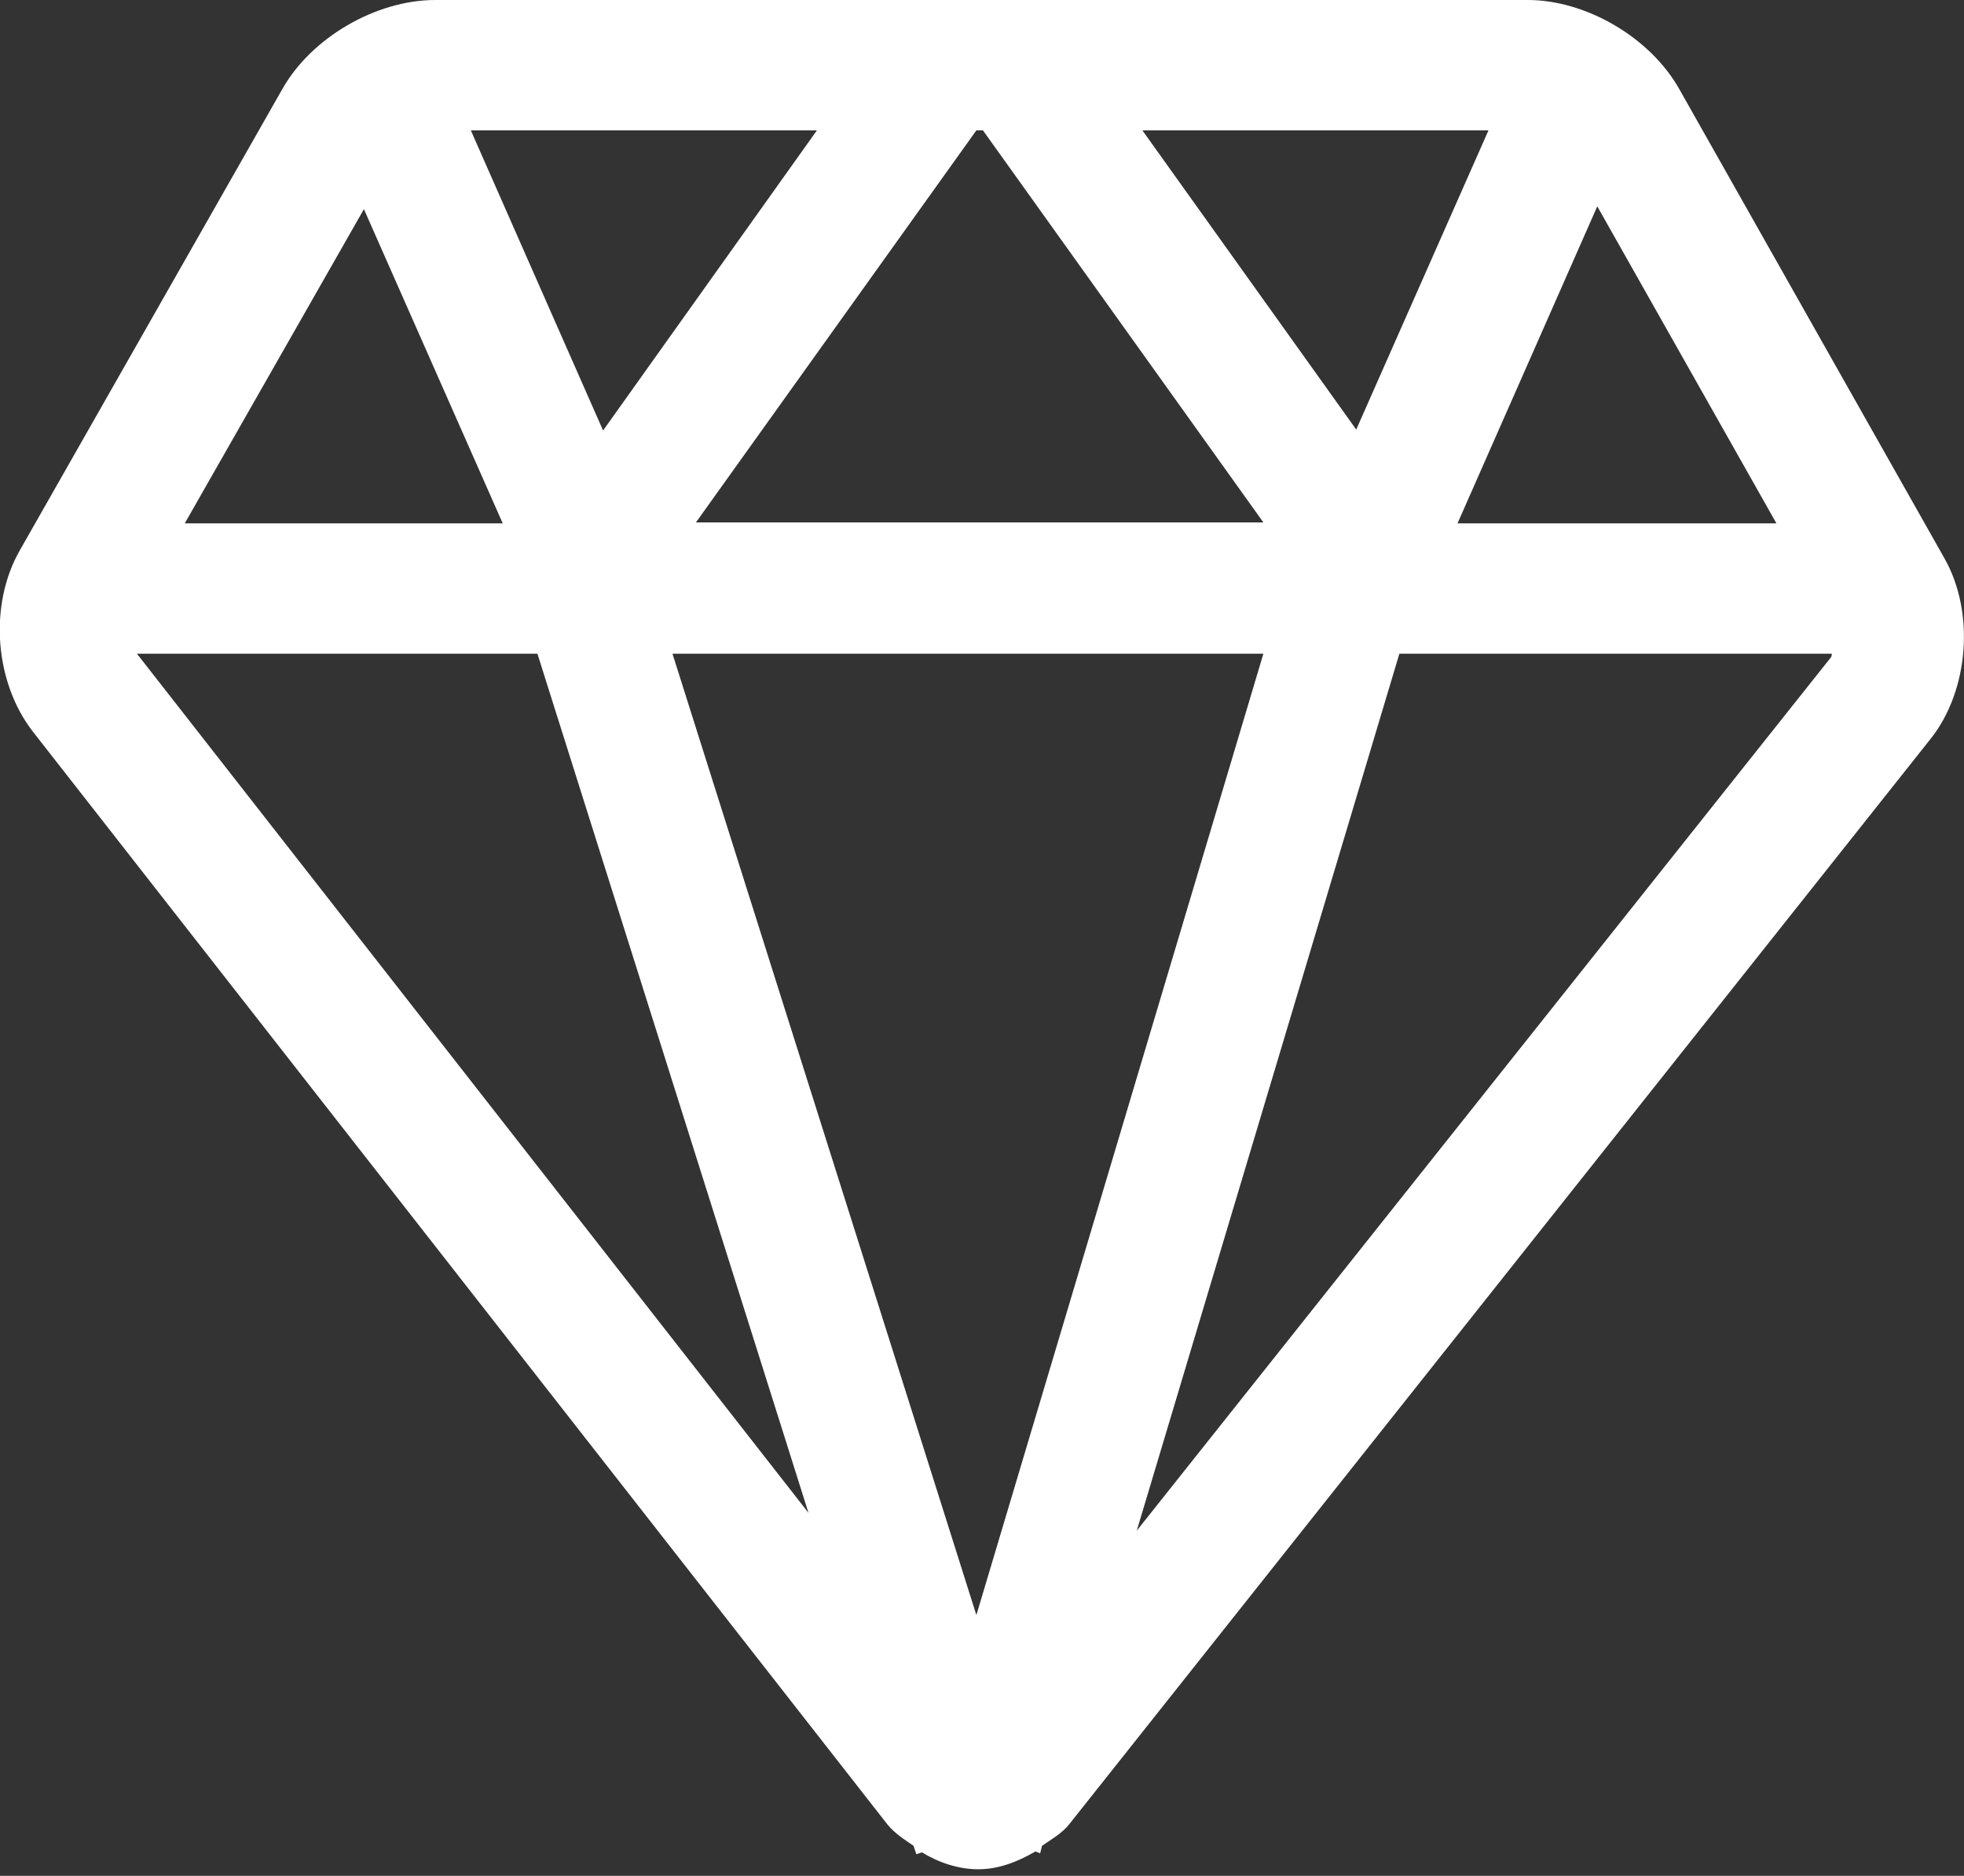
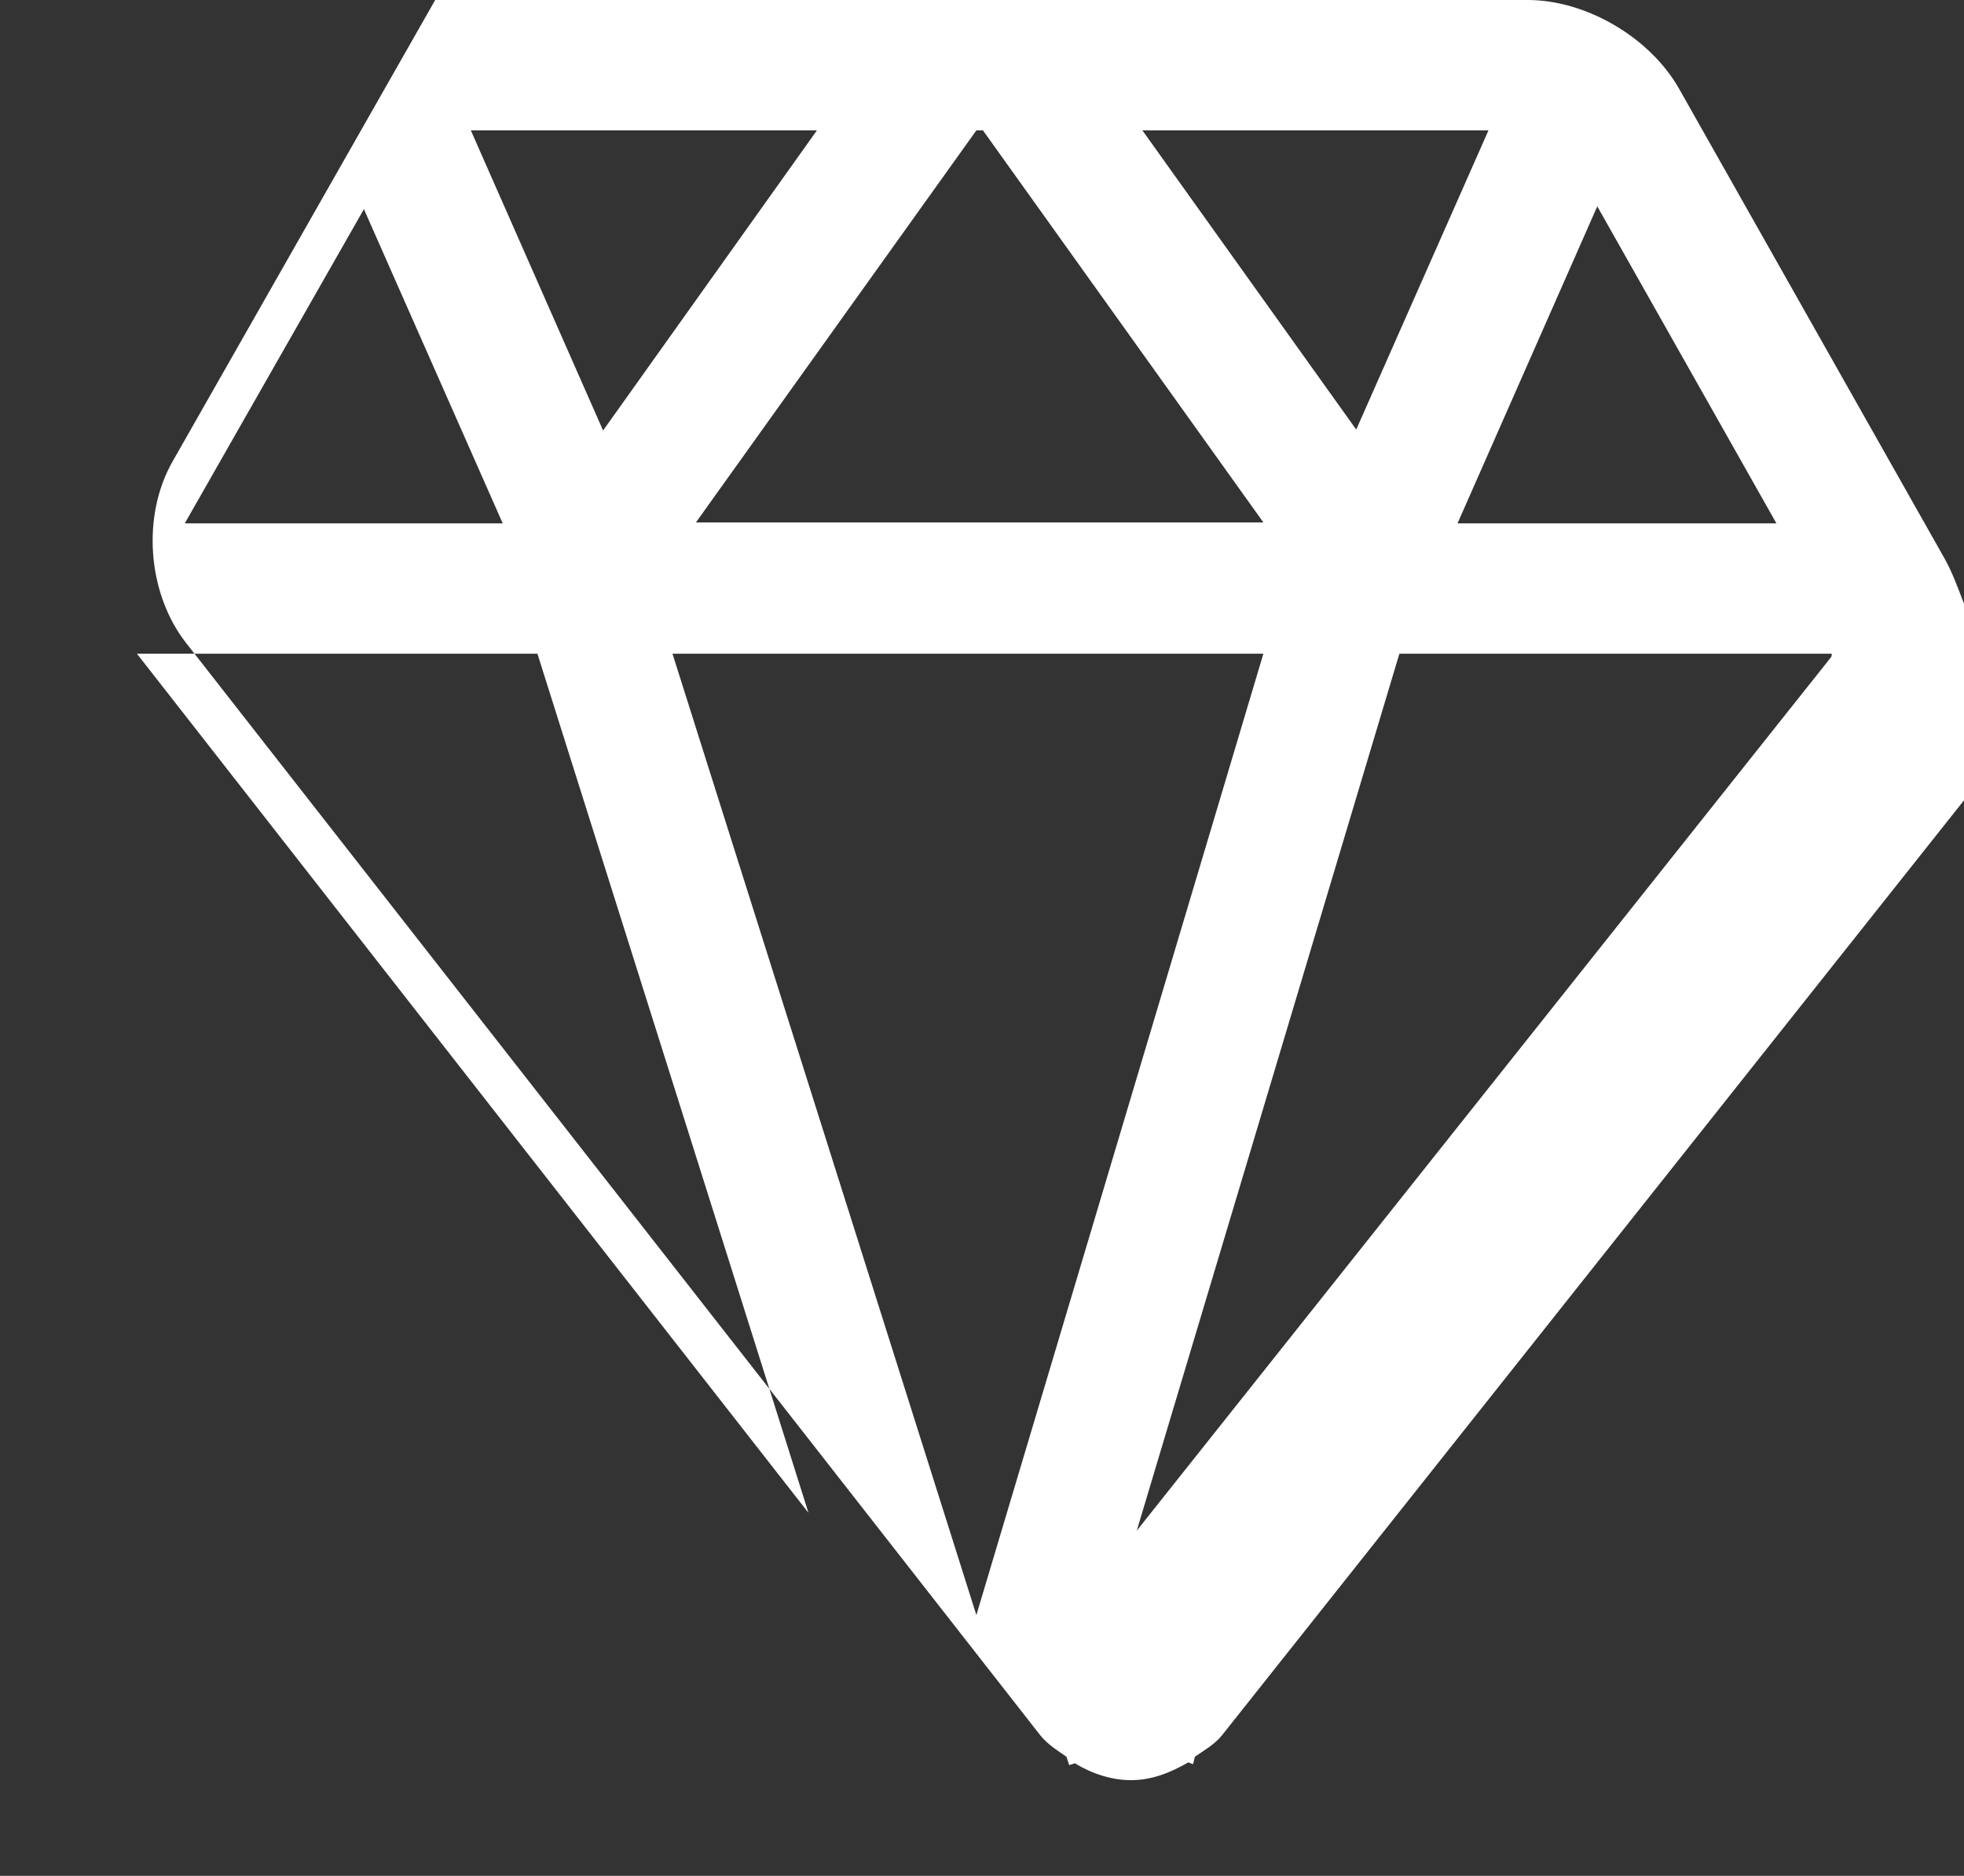
<svg xmlns="http://www.w3.org/2000/svg" version="1.1" id="图层_1" x="0px" y="0px" viewBox="0 0 209.4 200" style="enable-background:new 0 0 209.4 200;" xml:space="preserve">
  <rect x="0" y="0" width="209.4" height="200" fill="#333333" stroke="none" />
  <style type="text/css">
	.st0{fill:#FFFFFF;}
</style>
-   <path class="st0" d="M121.2,163.2l28-93.5h46.1c0,0.1,0,0.3-0.1,0.4L121.2,163.2L121.2,163.2z M14.6,69.7h42.7l28.9,91.6L14.6,69.7z   M38.8,22.3l14.8,33.5H19.7L38.8,22.3L38.8,22.3z M134.7,69.7l-30.6,102.5L71.7,69.7L134.7,69.7L134.7,69.7z M64.3,45.9L50.2,13.9  h36.9L64.3,45.9z M104.8,13.9l29.9,41.8H74.2l29.9-41.8L104.8,13.9L104.8,13.9z M121.8,13.9h36.9l-14.1,31.9L121.8,13.9z   M189.4,55.8h-34L170.3,22L189.4,55.8z M207.3,59.5L179.1,9.6C176,4,169.1,0,162.9,0H46.4c-6.3,0-13.2,4-16.3,9.5l-28,49.2  c-3.3,5.8-2.7,14,1.4,19.3l91.1,116.5c0.8,1,1.8,1.6,2.8,2.3l0.3,0.9l0.6-0.2c1.8,1.1,3.9,1.8,6,1.8c2.2,0,4.2-0.8,6.1-1.9l0.5,0.2  l0.2-0.8c1-0.7,2.1-1.3,2.9-2.3l91.9-115.8C209.9,73.6,210.6,65.3,207.3,59.5L207.3,59.5z" />
+   <path class="st0" d="M121.2,163.2l28-93.5h46.1c0,0.1,0,0.3-0.1,0.4L121.2,163.2L121.2,163.2z M14.6,69.7h42.7l28.9,91.6L14.6,69.7z   M38.8,22.3l14.8,33.5H19.7L38.8,22.3L38.8,22.3z M134.7,69.7l-30.6,102.5L71.7,69.7L134.7,69.7L134.7,69.7z M64.3,45.9L50.2,13.9  h36.9L64.3,45.9z M104.8,13.9l29.9,41.8H74.2l29.9-41.8L104.8,13.9L104.8,13.9z M121.8,13.9h36.9l-14.1,31.9L121.8,13.9z   M189.4,55.8h-34L170.3,22L189.4,55.8z M207.3,59.5L179.1,9.6C176,4,169.1,0,162.9,0H46.4l-28,49.2  c-3.3,5.8-2.7,14,1.4,19.3l91.1,116.5c0.8,1,1.8,1.6,2.8,2.3l0.3,0.9l0.6-0.2c1.8,1.1,3.9,1.8,6,1.8c2.2,0,4.2-0.8,6.1-1.9l0.5,0.2  l0.2-0.8c1-0.7,2.1-1.3,2.9-2.3l91.9-115.8C209.9,73.6,210.6,65.3,207.3,59.5L207.3,59.5z" />
</svg>